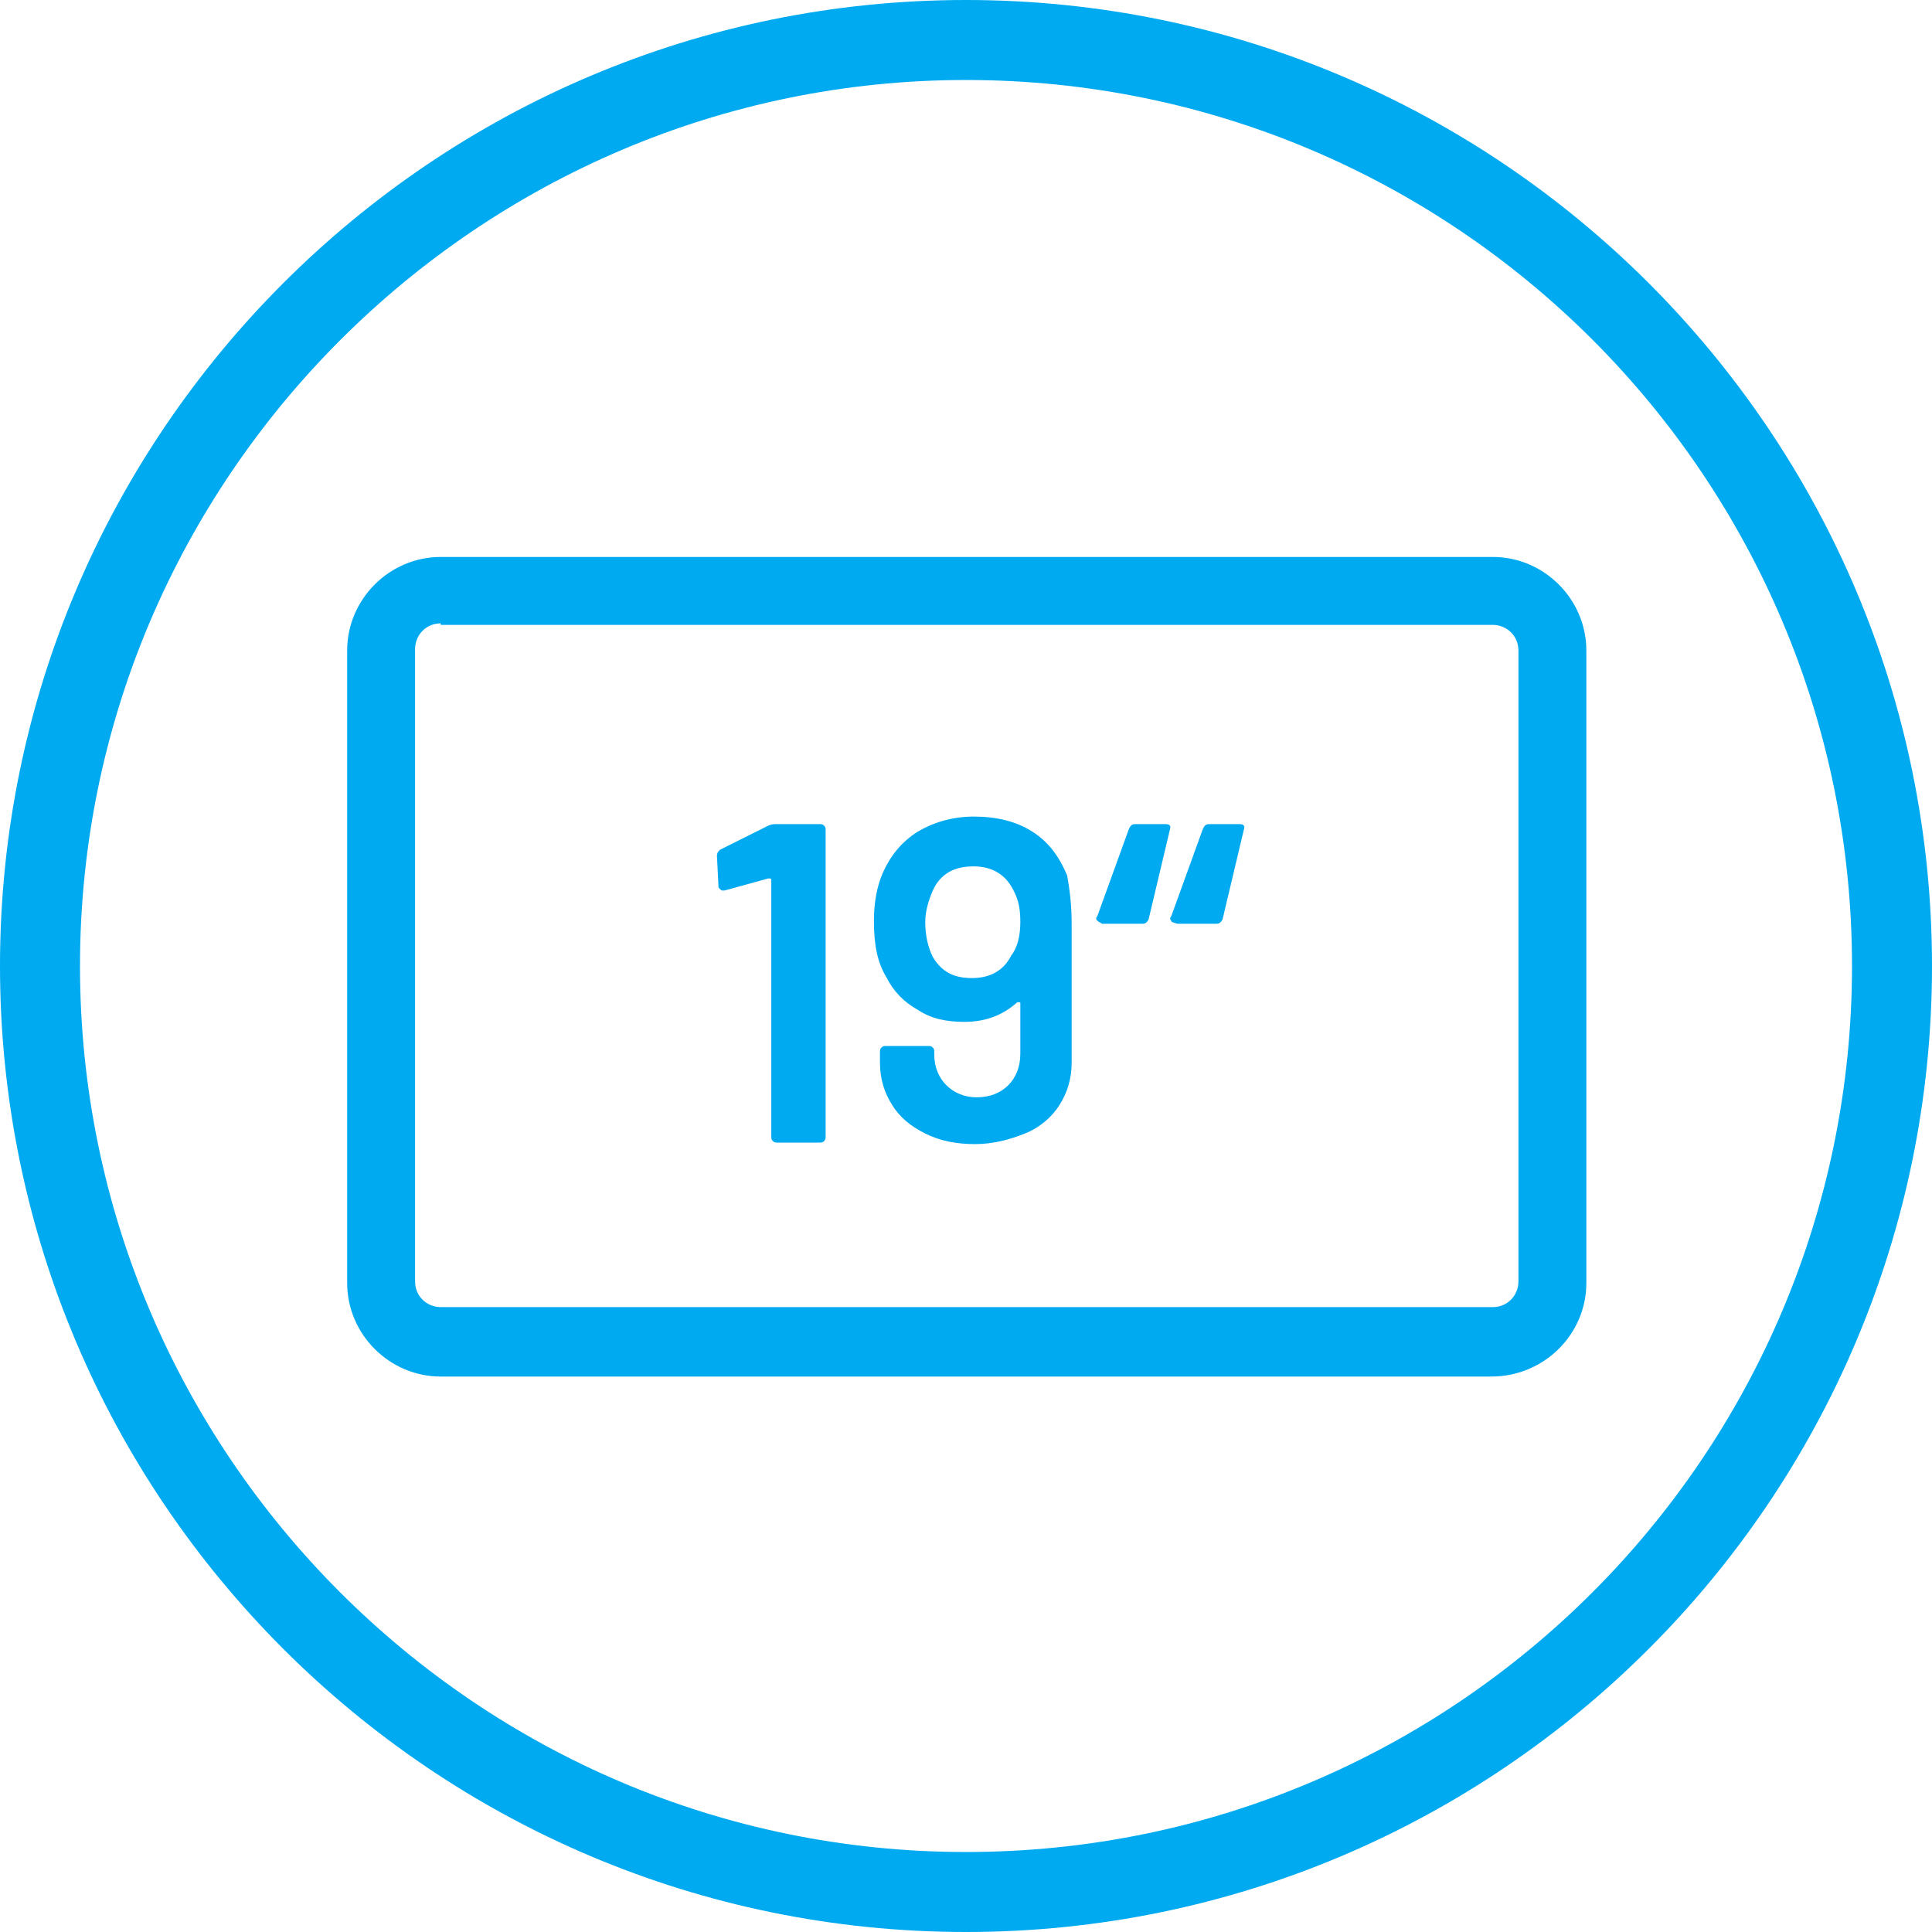
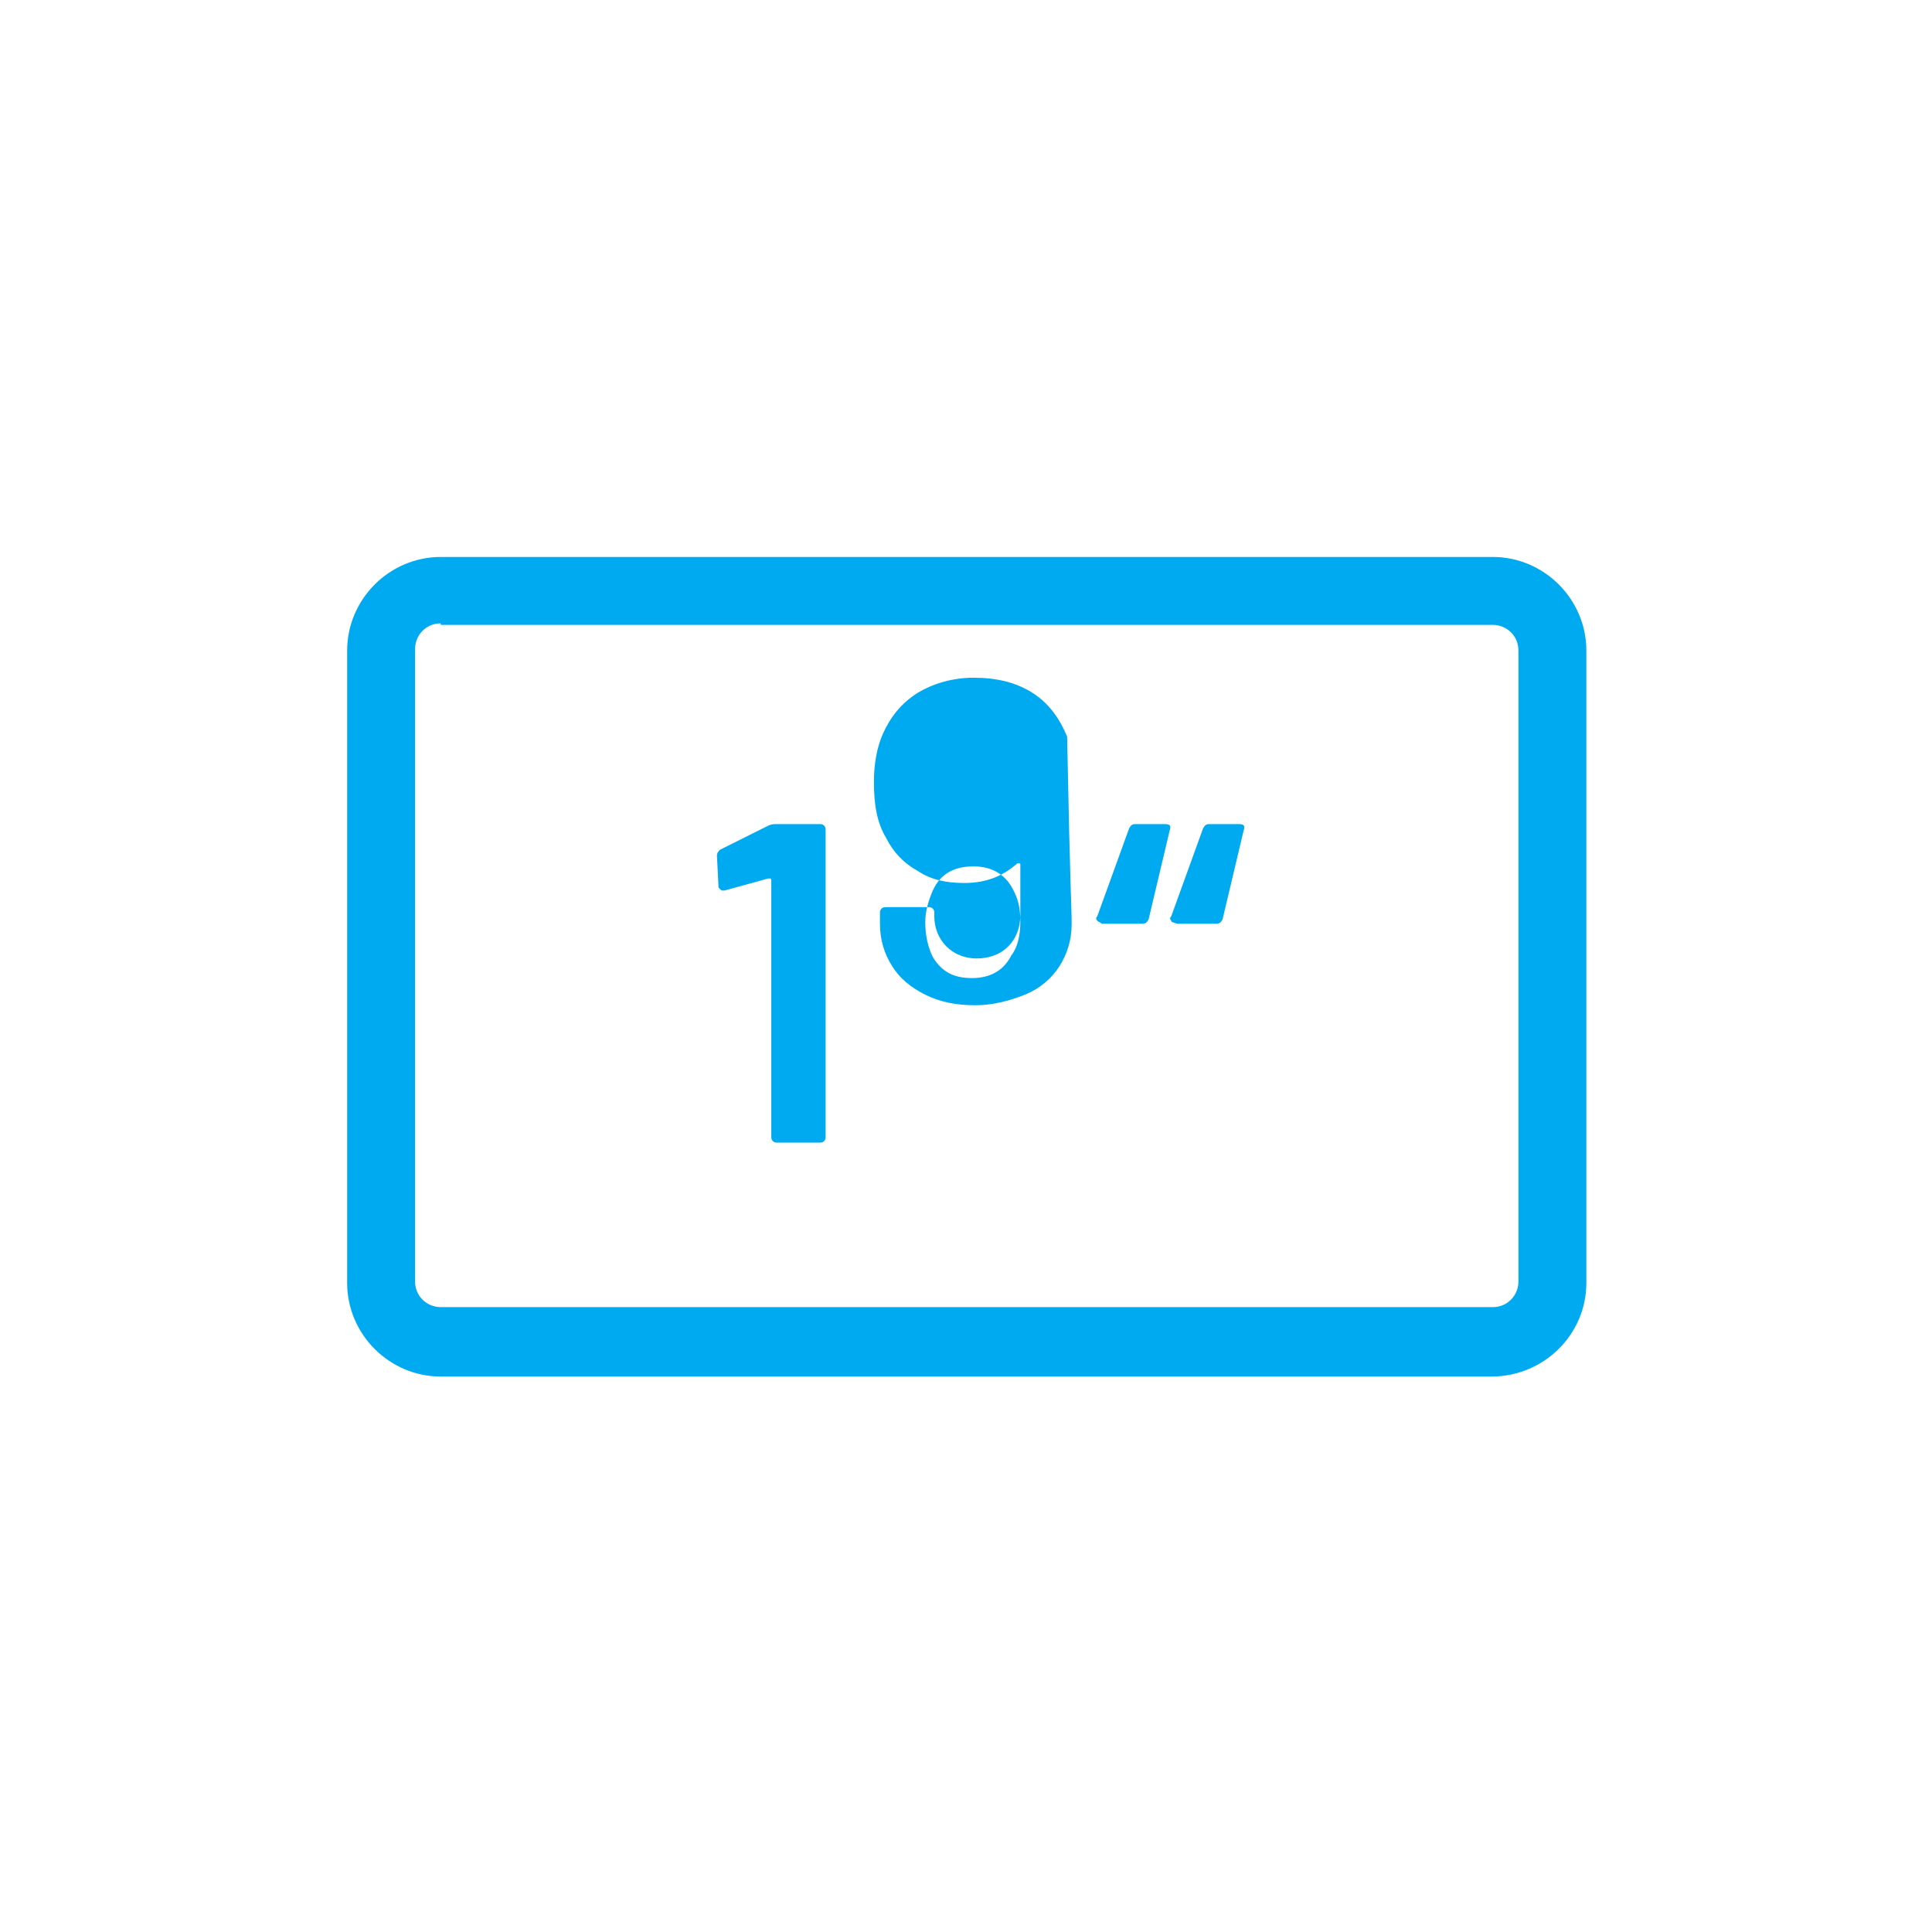
<svg xmlns="http://www.w3.org/2000/svg" version="1.1" id="Ebene_1" x="0px" y="0px" viewBox="0 0 128 128" style="enable-background:new 0 0 128 128;" xml:space="preserve">
  <style type="text/css">
	.st0{fill:#00AAF0;}
</style>
-   <path class="st0" d="M64,128C28.7,128,0,99.3,0,64S28.7,0,64,0s64,28.7,64,64S99.3,128,64,128z M64,5.3C31.7,5.3,5.3,31.7,5.3,64  s26.3,58.7,58.7,58.7s58.7-26.3,58.7-58.7S96.4,5.3,64,5.3z" />
  <path class="st0" d="M98.8,91.2H29.2c-3.4,0-6.2-2.8-6.2-6.2V43.1c0-3.4,2.8-6.2,6.2-6.2h69.7c3.4,0,6.2,2.8,6.2,6.2v41.9  C105.1,88.4,102.3,91.2,98.8,91.2z M29.2,41.3c-1,0-1.7,0.8-1.7,1.7v41.9c0,1,0.8,1.7,1.7,1.7h69.7c1,0,1.7-0.8,1.7-1.7V43.1  c0-1-0.8-1.7-1.7-1.7H29.2z" />
  <g>
    <path class="st0" d="M51.4,54.6h2.9c0.1,0,0.2,0,0.3,0.1c0.1,0.1,0.1,0.2,0.1,0.3v20.3c0,0.1,0,0.2-0.1,0.3   c-0.1,0.1-0.2,0.1-0.3,0.1h-2.8c-0.1,0-0.2,0-0.3-0.1c-0.1-0.1-0.1-0.2-0.1-0.3v-17c0,0,0-0.1-0.1-0.1c0,0-0.1,0-0.1,0L48,59   c0,0-0.1,0-0.1,0c-0.1,0-0.1,0-0.2-0.1s-0.1-0.1-0.1-0.2l-0.1-2c0-0.2,0.1-0.3,0.2-0.4l3.2-1.6C51.1,54.6,51.3,54.6,51.4,54.6z" />
-     <path class="st0" d="M71,61.2v9.2c0,1.1-0.3,2-0.8,2.8c-0.5,0.8-1.3,1.5-2.3,1.9c-1,0.4-2.1,0.7-3.3,0.7c-1.2,0-2.3-0.2-3.3-0.7   s-1.7-1.1-2.2-1.9c-0.5-0.8-0.8-1.7-0.8-2.8v-0.7c0-0.1,0-0.2,0.1-0.3c0.1-0.1,0.2-0.1,0.3-0.1h2.8c0.1,0,0.2,0,0.3,0.1   c0.1,0.1,0.1,0.2,0.1,0.3v0.2c0,0.8,0.3,1.5,0.8,2c0.5,0.5,1.2,0.8,2,0.8c0.9,0,1.6-0.3,2.1-0.8c0.5-0.5,0.8-1.2,0.8-2.1v-3.3   c0-0.1,0-0.1-0.1-0.1c0,0-0.1,0-0.1,0c-0.9,0.8-2,1.3-3.5,1.3c-1.2,0-2.2-0.2-3.1-0.8c-0.9-0.5-1.6-1.2-2.1-2.2   c-0.6-1-0.8-2.2-0.8-3.7c0-1.2,0.2-2.3,0.6-3.2c0.5-1.1,1.2-2,2.3-2.7c1-0.6,2.3-1,3.7-1c1.5,0,2.8,0.3,3.9,1   c1.1,0.7,1.8,1.7,2.3,2.9C70.9,59.1,71,60.1,71,61.2z M67.6,61.1c0-0.8-0.1-1.4-0.4-2c-0.5-1.1-1.4-1.7-2.7-1.7   c-1.3,0-2.2,0.5-2.7,1.6c-0.3,0.7-0.5,1.4-0.5,2.1c0,0.9,0.2,1.7,0.5,2.3c0.6,1,1.4,1.4,2.6,1.4c1.2,0,2.1-0.5,2.6-1.5   C67.4,62.8,67.6,62,67.6,61.1z" />
+     <path class="st0" d="M71,61.2c0,1.1-0.3,2-0.8,2.8c-0.5,0.8-1.3,1.5-2.3,1.9c-1,0.4-2.1,0.7-3.3,0.7c-1.2,0-2.3-0.2-3.3-0.7   s-1.7-1.1-2.2-1.9c-0.5-0.8-0.8-1.7-0.8-2.8v-0.7c0-0.1,0-0.2,0.1-0.3c0.1-0.1,0.2-0.1,0.3-0.1h2.8c0.1,0,0.2,0,0.3,0.1   c0.1,0.1,0.1,0.2,0.1,0.3v0.2c0,0.8,0.3,1.5,0.8,2c0.5,0.5,1.2,0.8,2,0.8c0.9,0,1.6-0.3,2.1-0.8c0.5-0.5,0.8-1.2,0.8-2.1v-3.3   c0-0.1,0-0.1-0.1-0.1c0,0-0.1,0-0.1,0c-0.9,0.8-2,1.3-3.5,1.3c-1.2,0-2.2-0.2-3.1-0.8c-0.9-0.5-1.6-1.2-2.1-2.2   c-0.6-1-0.8-2.2-0.8-3.7c0-1.2,0.2-2.3,0.6-3.2c0.5-1.1,1.2-2,2.3-2.7c1-0.6,2.3-1,3.7-1c1.5,0,2.8,0.3,3.9,1   c1.1,0.7,1.8,1.7,2.3,2.9C70.9,59.1,71,60.1,71,61.2z M67.6,61.1c0-0.8-0.1-1.4-0.4-2c-0.5-1.1-1.4-1.7-2.7-1.7   c-1.3,0-2.2,0.5-2.7,1.6c-0.3,0.7-0.5,1.4-0.5,2.1c0,0.9,0.2,1.7,0.5,2.3c0.6,1,1.4,1.4,2.6,1.4c1.2,0,2.1-0.5,2.6-1.5   C67.4,62.8,67.6,62,67.6,61.1z" />
    <path class="st0" d="M72.7,61c-0.1-0.1-0.1-0.2,0-0.3l2.1-5.8c0.1-0.2,0.2-0.3,0.4-0.3h2c0.3,0,0.4,0.1,0.3,0.4l-1.4,5.9   c-0.1,0.2-0.2,0.3-0.4,0.3H73C72.9,61.1,72.8,61.1,72.7,61z M77.6,61c-0.1-0.1-0.1-0.2,0-0.3l2.1-5.8c0.1-0.2,0.2-0.3,0.4-0.3h2   c0.3,0,0.4,0.1,0.3,0.4l-1.4,5.9c-0.1,0.2-0.2,0.3-0.4,0.3h-2.6C77.7,61.1,77.6,61.1,77.6,61z" />
  </g>
</svg>